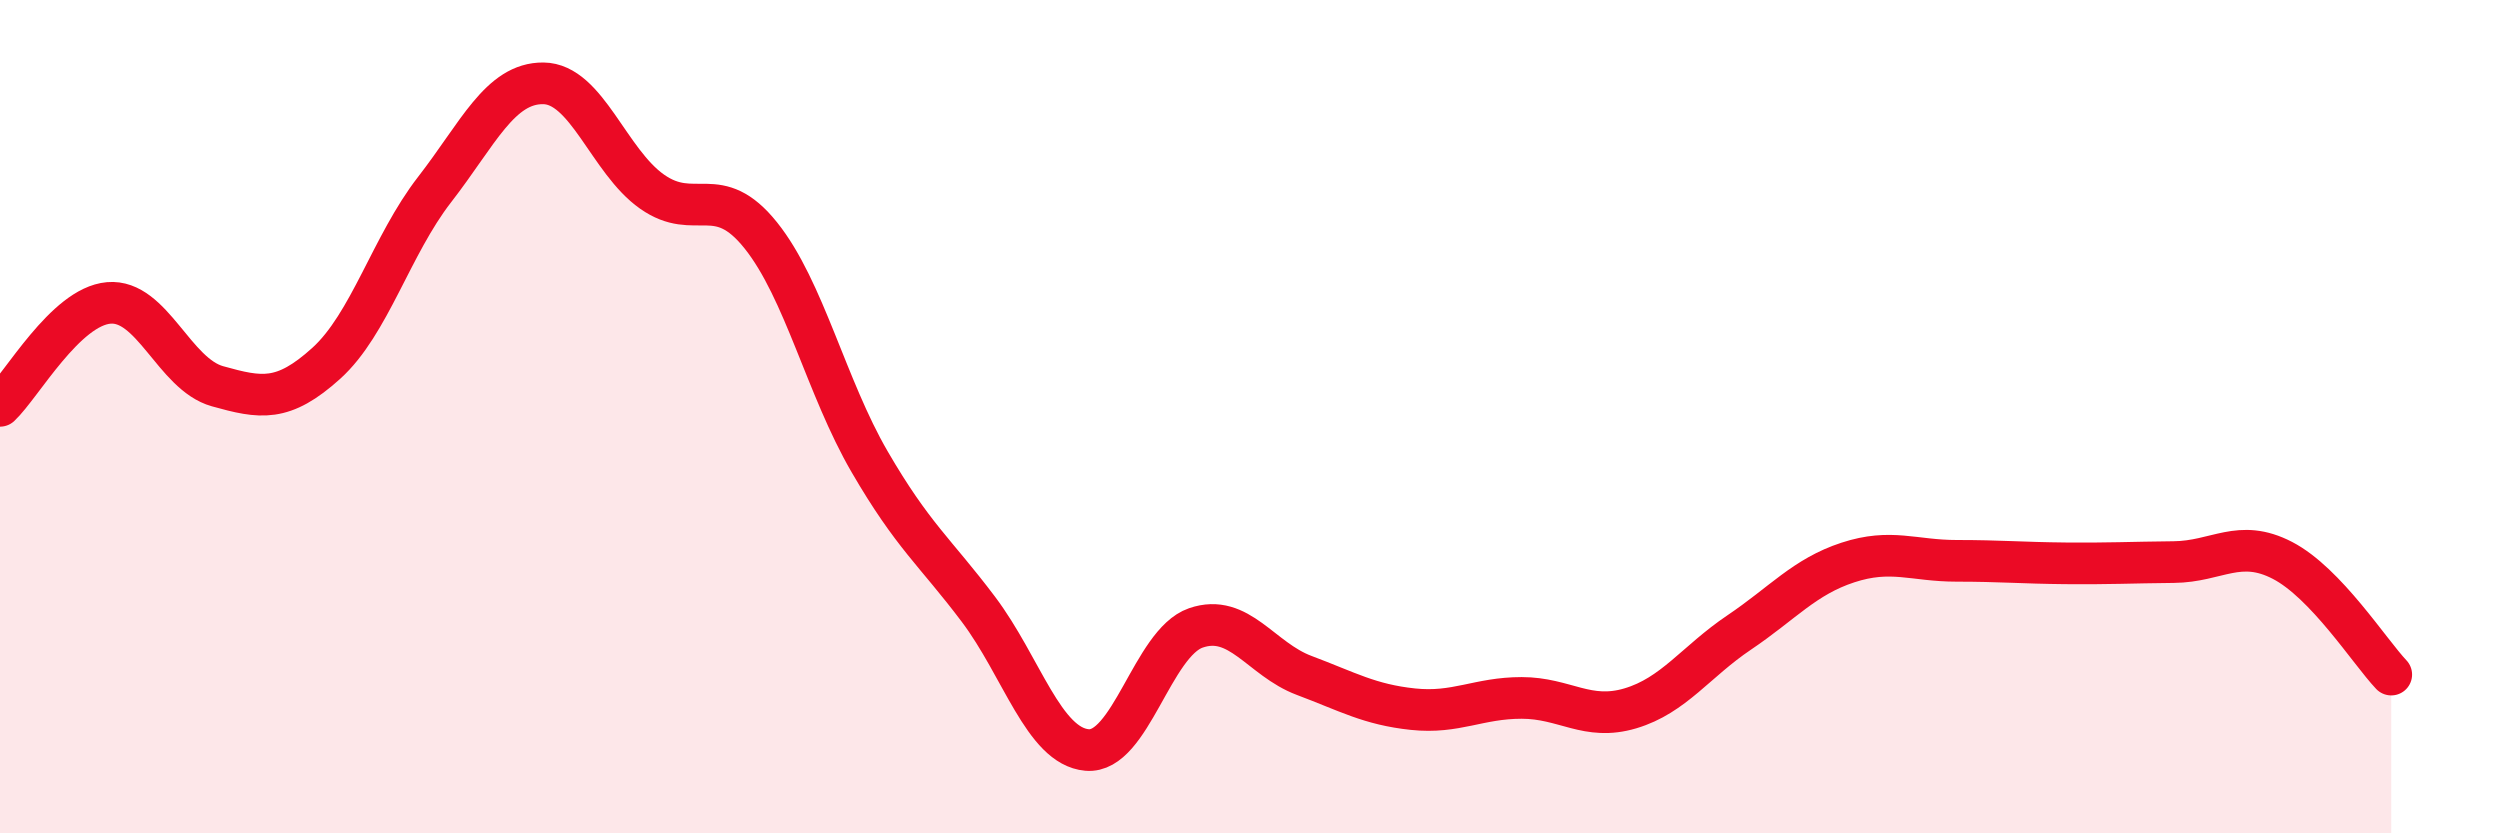
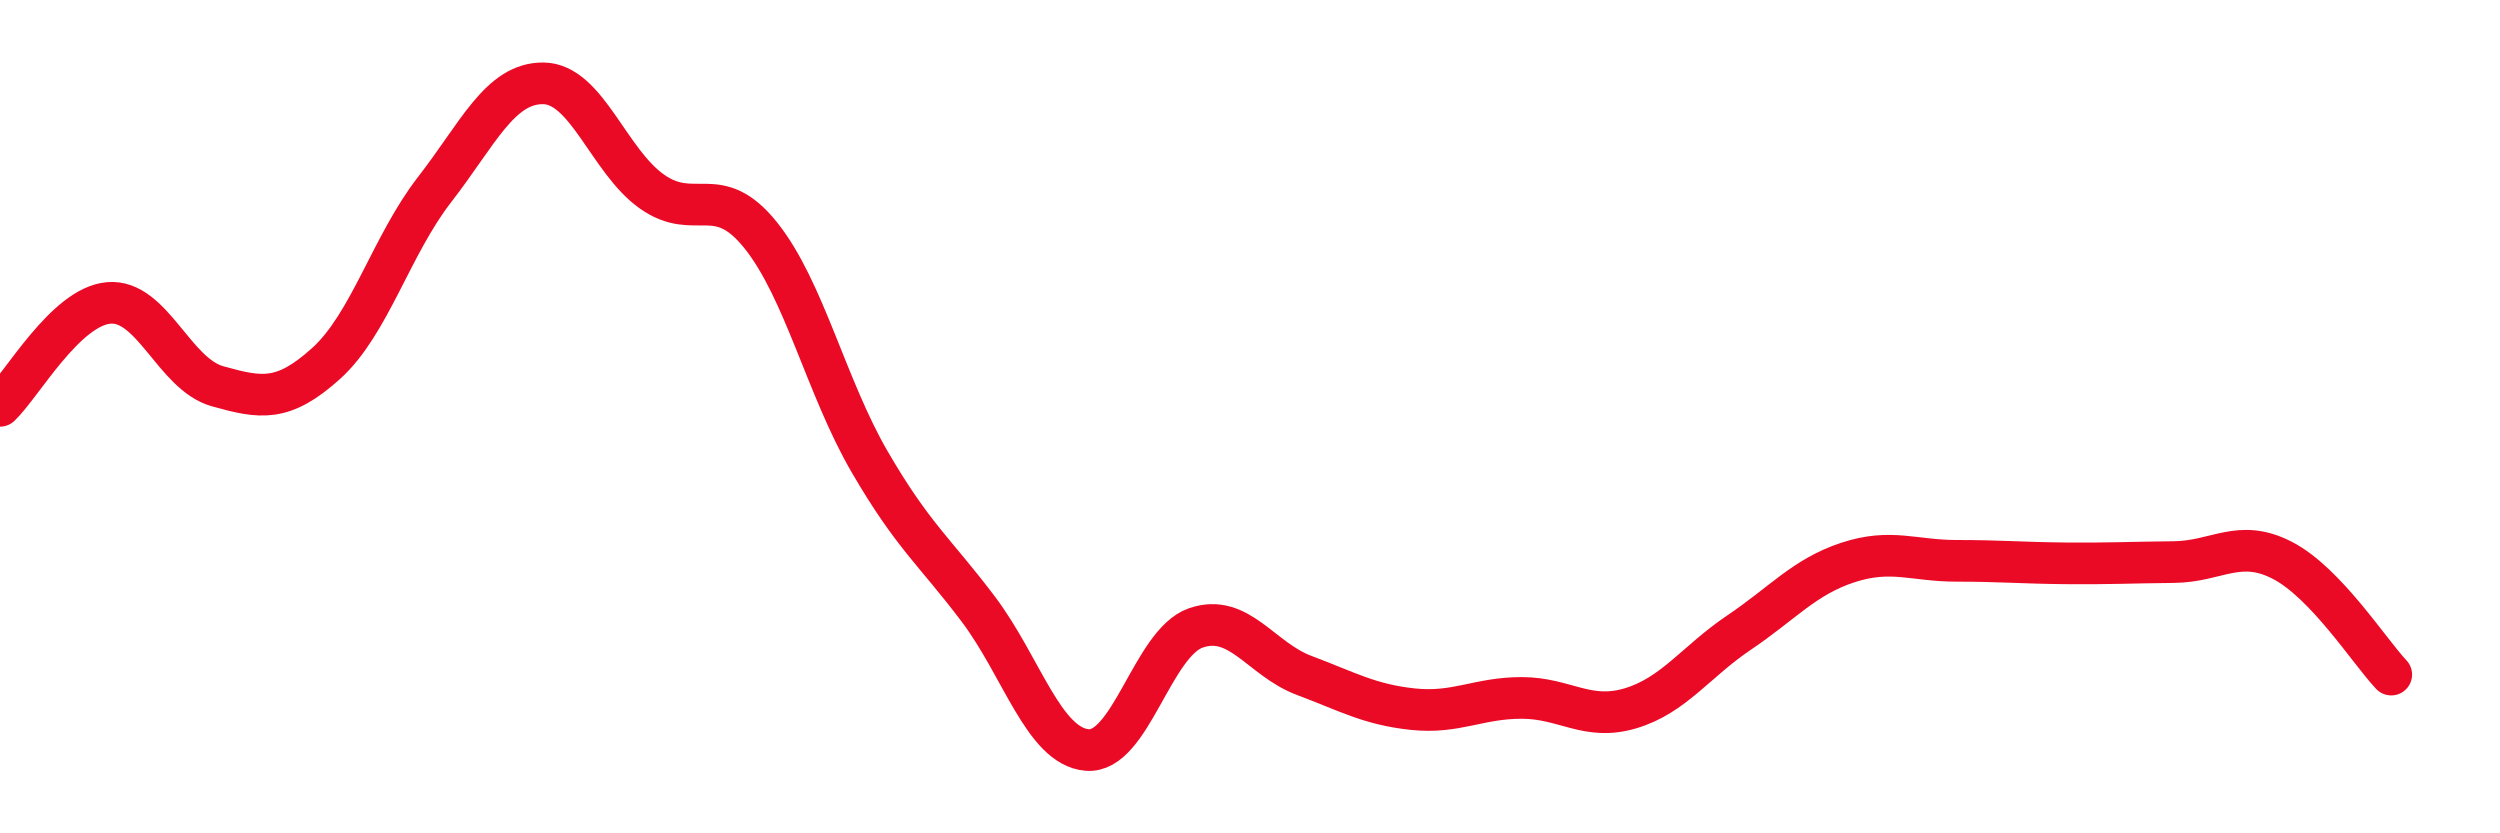
<svg xmlns="http://www.w3.org/2000/svg" width="60" height="20" viewBox="0 0 60 20">
-   <path d="M 0,9.74 C 0.52,9.25 1.57,7.36 2.61,7.27 C 3.65,7.18 4.18,8.98 5.22,9.27 C 6.26,9.56 6.79,9.66 7.83,8.72 C 8.87,7.78 9.39,5.89 10.43,4.55 C 11.47,3.21 12,1.99 13.04,2 C 14.08,2.01 14.61,3.87 15.65,4.6 C 16.69,5.33 17.22,4.35 18.26,5.65 C 19.3,6.95 19.83,9.29 20.87,11.08 C 21.91,12.87 22.44,13.24 23.48,14.62 C 24.52,16 25.05,17.91 26.09,18 C 27.13,18.09 27.66,15.43 28.7,15.07 C 29.74,14.71 30.26,15.82 31.3,16.21 C 32.34,16.6 32.87,16.91 33.91,17.02 C 34.95,17.13 35.48,16.75 36.52,16.75 C 37.56,16.75 38.09,17.31 39.13,17 C 40.17,16.69 40.7,15.88 41.74,15.18 C 42.78,14.48 43.31,13.84 44.35,13.5 C 45.39,13.16 45.92,13.46 46.96,13.46 C 48,13.46 48.53,13.51 49.57,13.52 C 50.61,13.53 51.13,13.5 52.17,13.49 C 53.21,13.48 53.74,12.91 54.78,13.45 C 55.82,13.99 56.87,15.64 57.39,16.19L57.39 20L0 20Z" fill="#EB0A25" opacity="0.1" stroke-linecap="round" stroke-linejoin="round" />
  <path d="M 0,9.74 C 0.52,9.25 1.57,7.36 2.61,7.27 C 3.65,7.18 4.18,8.98 5.22,9.27 C 6.26,9.56 6.79,9.66 7.83,8.72 C 8.87,7.78 9.39,5.89 10.43,4.55 C 11.47,3.21 12,1.99 13.04,2 C 14.08,2.01 14.61,3.87 15.65,4.6 C 16.69,5.33 17.22,4.35 18.26,5.65 C 19.3,6.95 19.83,9.29 20.87,11.08 C 21.91,12.87 22.44,13.24 23.48,14.62 C 24.52,16 25.05,17.91 26.09,18 C 27.13,18.09 27.66,15.43 28.7,15.07 C 29.74,14.71 30.26,15.82 31.3,16.21 C 32.34,16.6 32.87,16.91 33.91,17.02 C 34.95,17.13 35.48,16.75 36.52,16.75 C 37.56,16.75 38.09,17.31 39.13,17 C 40.17,16.69 40.7,15.88 41.74,15.18 C 42.78,14.48 43.31,13.84 44.35,13.5 C 45.39,13.16 45.92,13.46 46.96,13.46 C 48,13.46 48.53,13.51 49.57,13.52 C 50.61,13.53 51.13,13.5 52.17,13.49 C 53.21,13.48 53.74,12.91 54.78,13.45 C 55.82,13.99 56.87,15.64 57.39,16.19" stroke="#EB0A25" stroke-width="1" fill="none" stroke-linecap="round" stroke-linejoin="round" />
</svg>